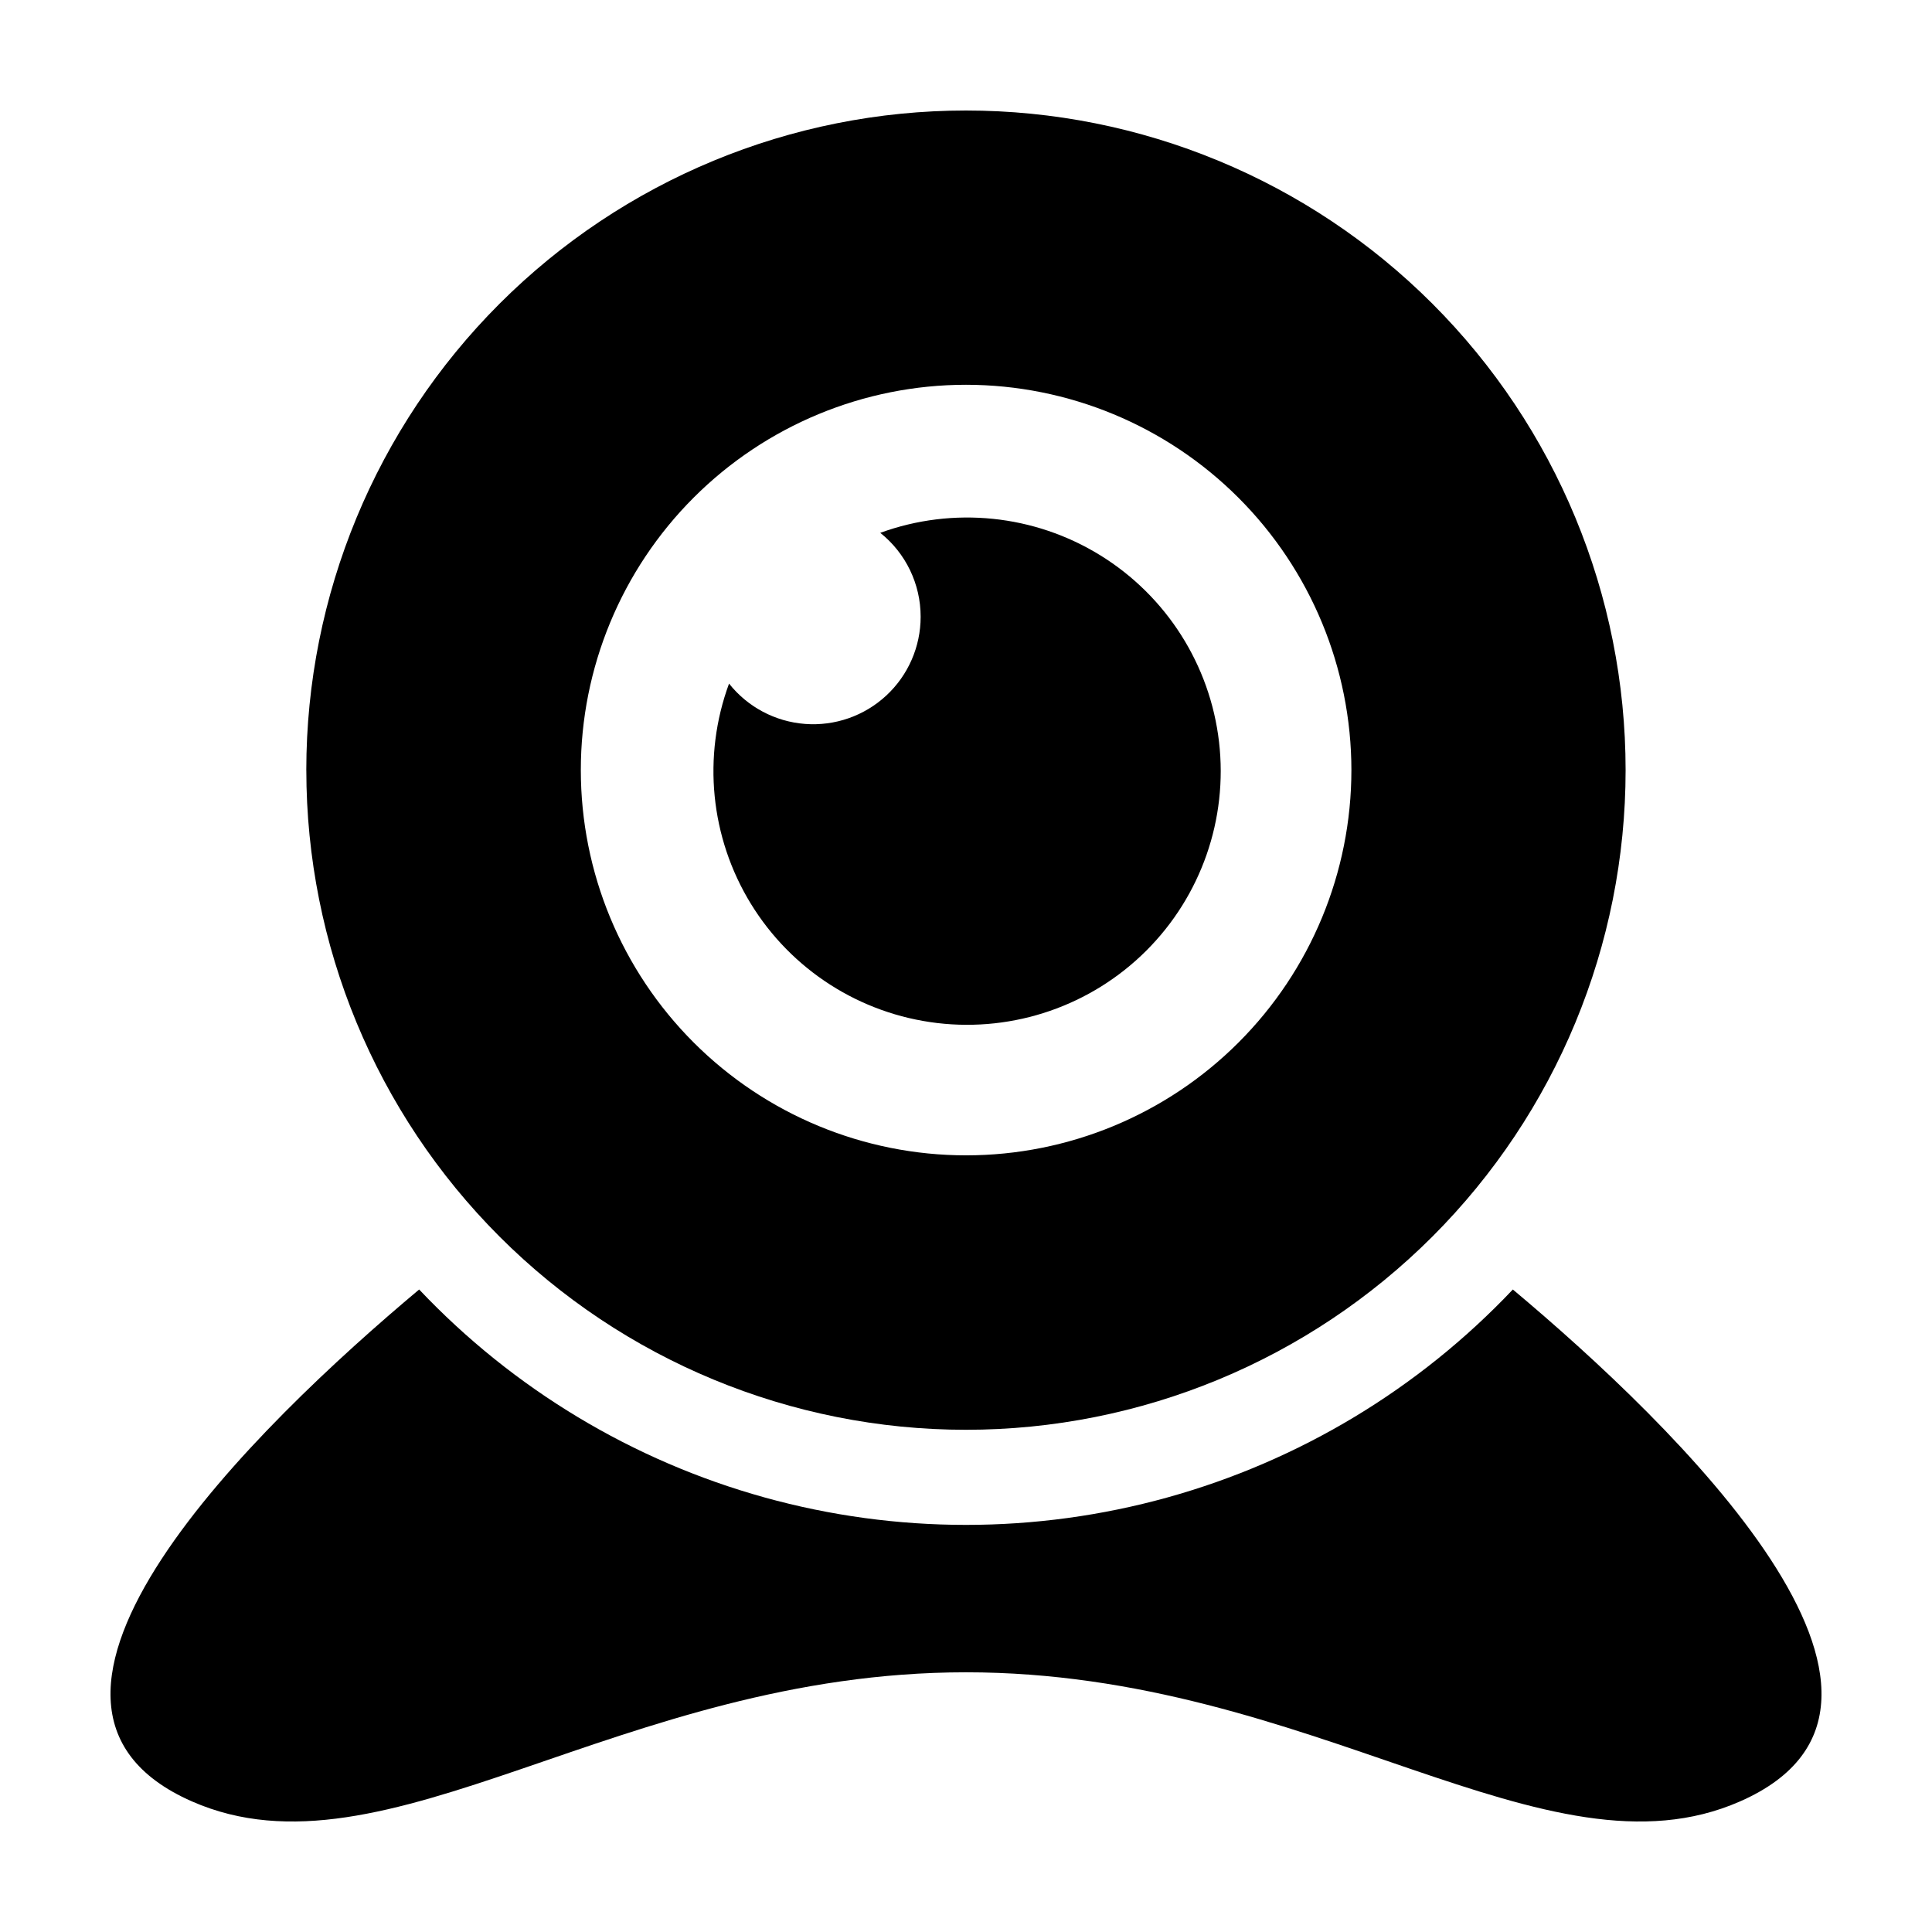
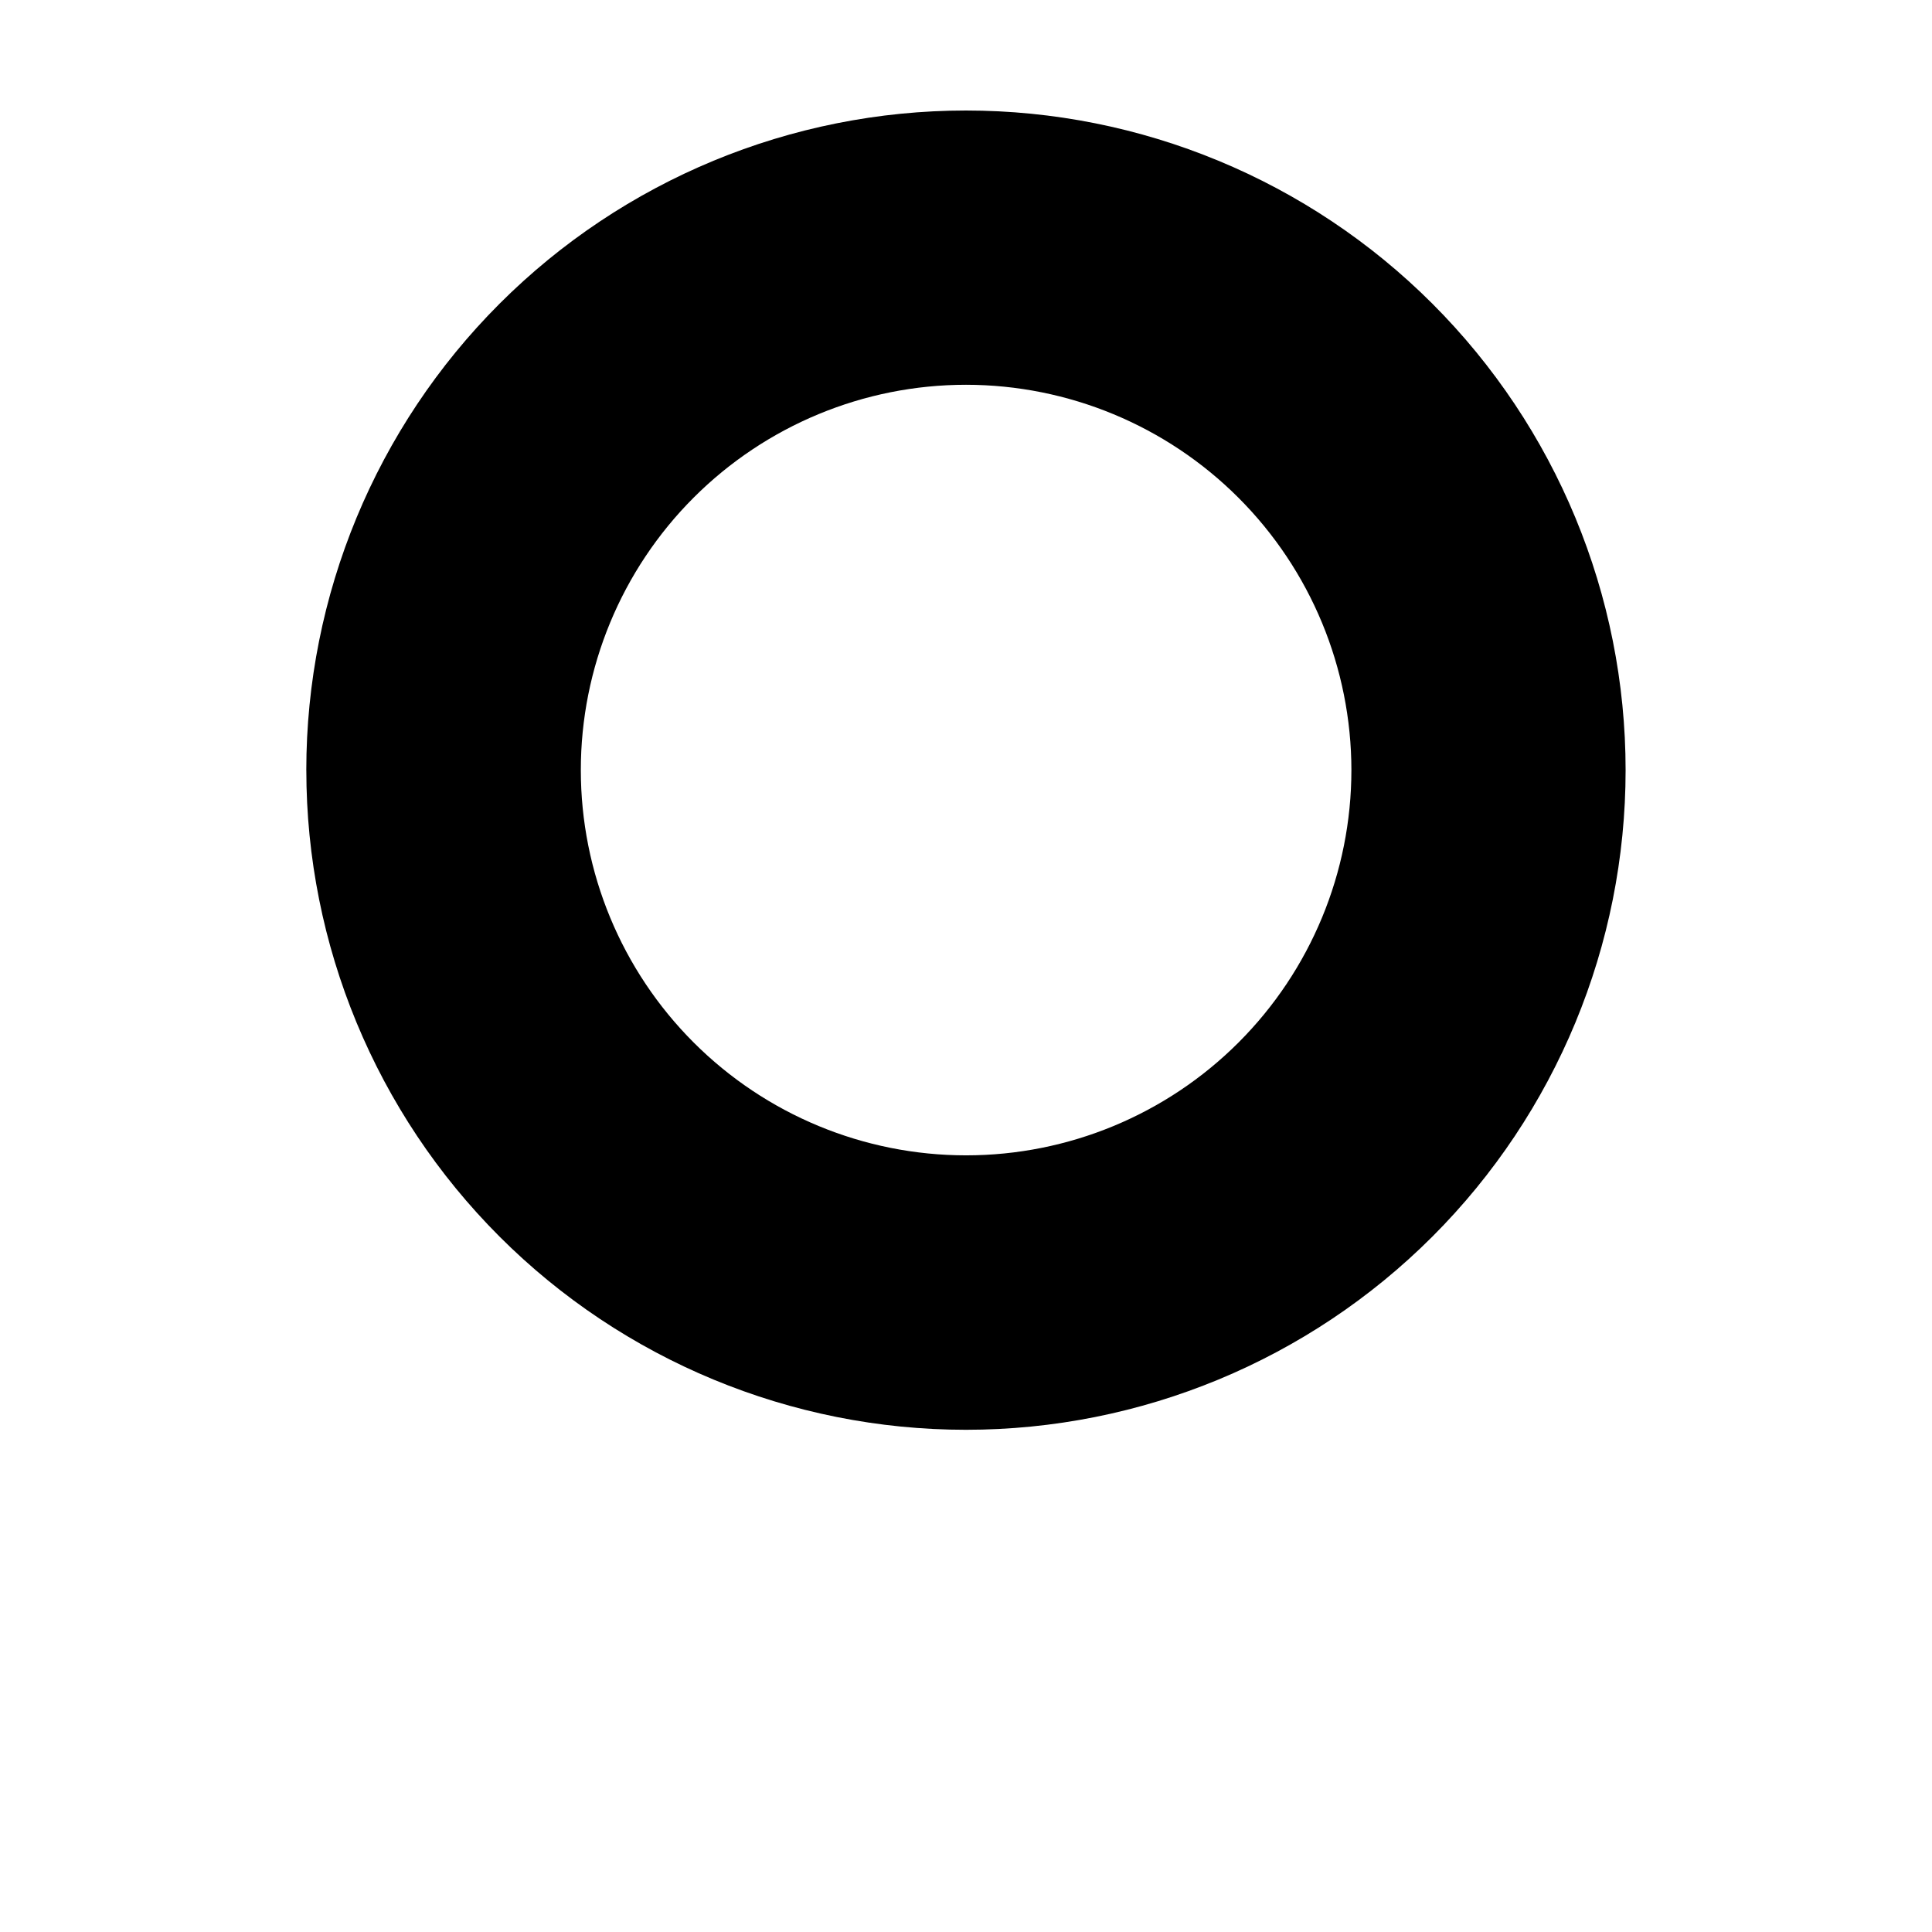
<svg xmlns="http://www.w3.org/2000/svg" fill="#000000" width="800px" height="800px" version="1.1" viewBox="144 144 512 512">
  <g>
    <path d="m225.18 348.1c0 46.363 18.422 90.828 51.203 123.61 32.785 32.781 77.25 51.199 123.61 51.199s90.828-18.418 123.61-51.203c32.785-32.785 51.199-77.25 51.199-123.61 0-46.363-18.418-90.828-51.203-123.61-32.781-32.781-77.246-51.199-123.61-51.199-46.363 0.004-90.824 18.426-123.61 51.207-32.781 32.785-51.203 77.246-51.207 123.61zm276.95 0h0.004c-0.008 27.078-10.77 53.043-29.922 72.184-19.148 19.145-45.117 29.898-72.195 29.895-27.074-0.004-53.043-10.762-72.188-29.906-19.148-19.148-29.906-45.113-29.906-72.191-0.004-27.078 10.75-53.047 29.891-72.195 19.145-19.148 45.109-29.91 72.188-29.918 27.082 0.02 53.047 10.785 72.195 29.934 19.152 19.148 29.918 45.117 29.938 72.199z" />
-     <path d="m387.98 307.44c0.004 7.93-3.297 15.504-9.113 20.895-5.816 5.394-13.617 8.117-21.527 7.512-7.91-0.602-15.207-4.477-20.137-10.688-7.102 19.305-4.973 40.797 5.773 58.332 10.75 17.539 28.938 29.188 49.363 31.621 20.422 2.434 40.836-4.621 55.406-19.141 14.566-14.523 21.684-34.914 19.312-55.348-2.367-20.43-13.961-38.652-31.461-49.457-17.504-10.805-38.992-13-58.316-5.961 6.766 5.394 10.703 13.578 10.699 22.234z" />
-     <path d="m544.92 485.73c-24.926 26.344-56.562 45.395-91.508 55.102-34.945 9.707-71.875 9.707-106.82 0-34.945-9.707-66.582-28.758-91.512-55.102-42.648 35.738-119.41 109.69-60.195 135.67 51.469 22.617 113.13-34.223 205.12-34.223s153.65 56.84 205.11 34.223c59.211-25.98-17.547-99.93-60.195-135.67z" />
  </g>
</svg>